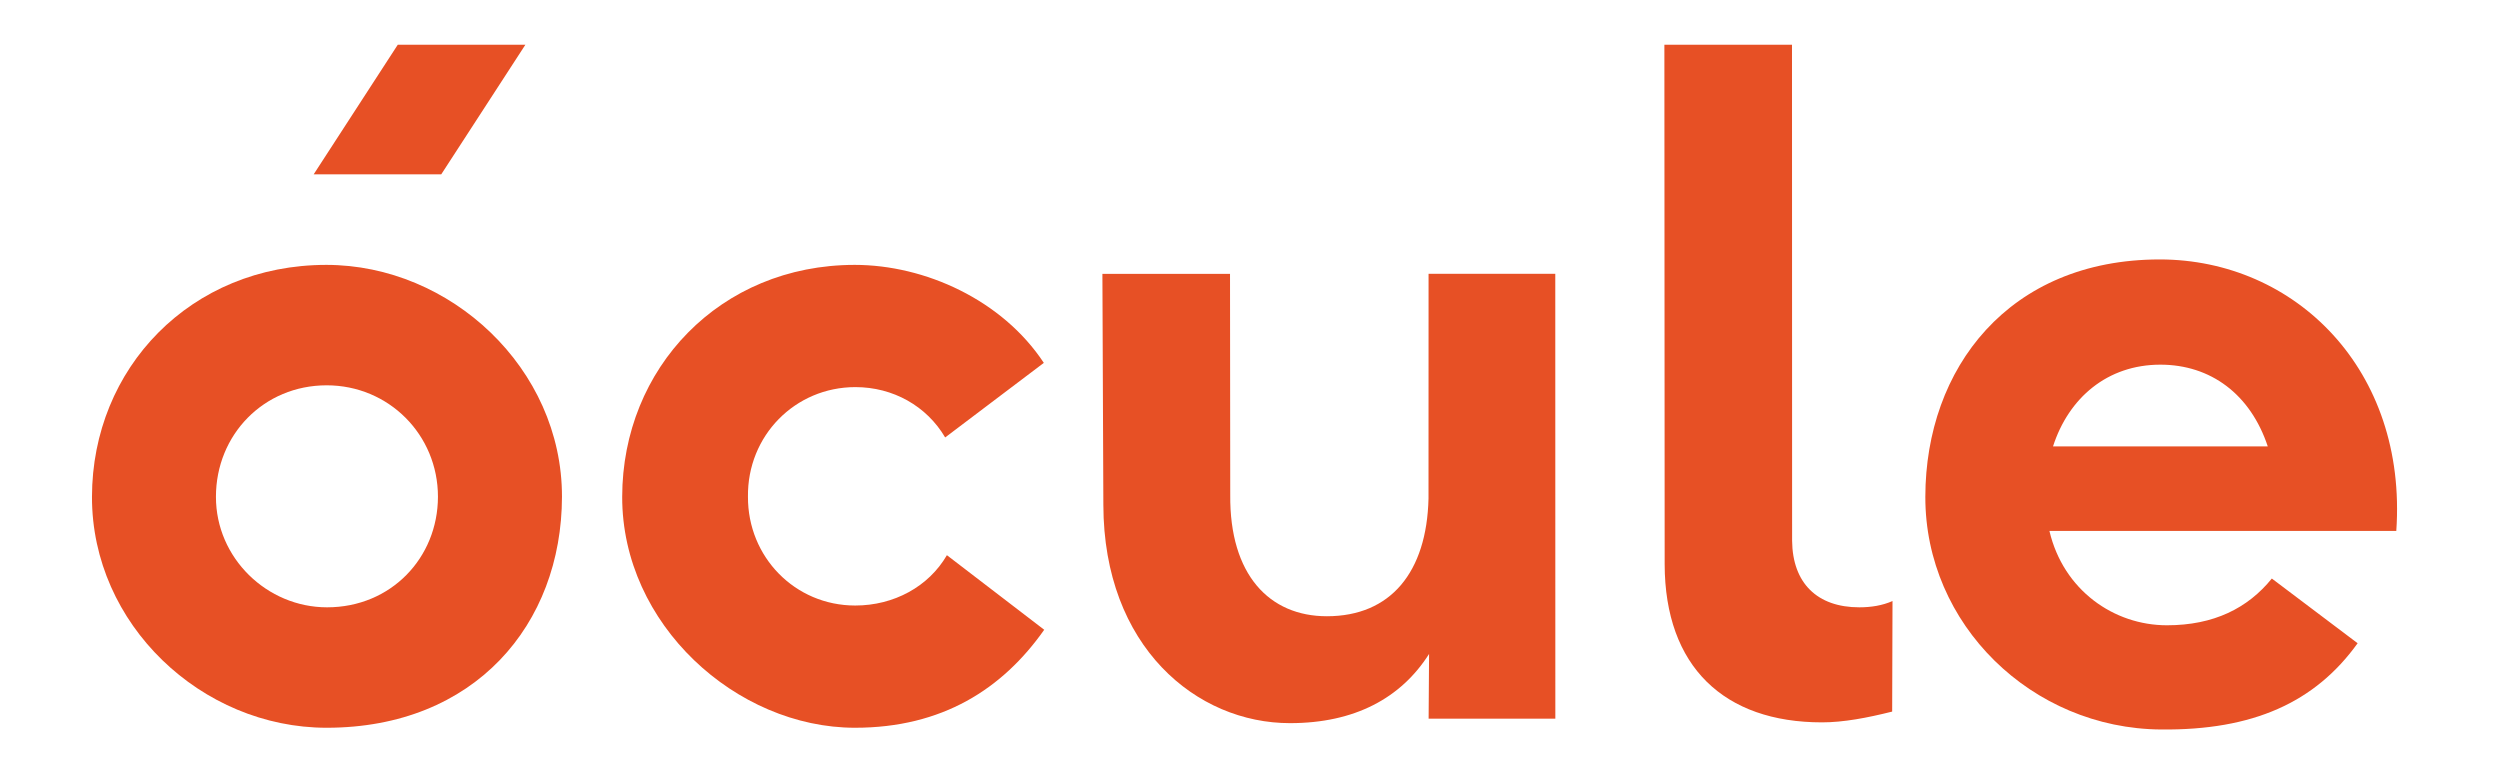
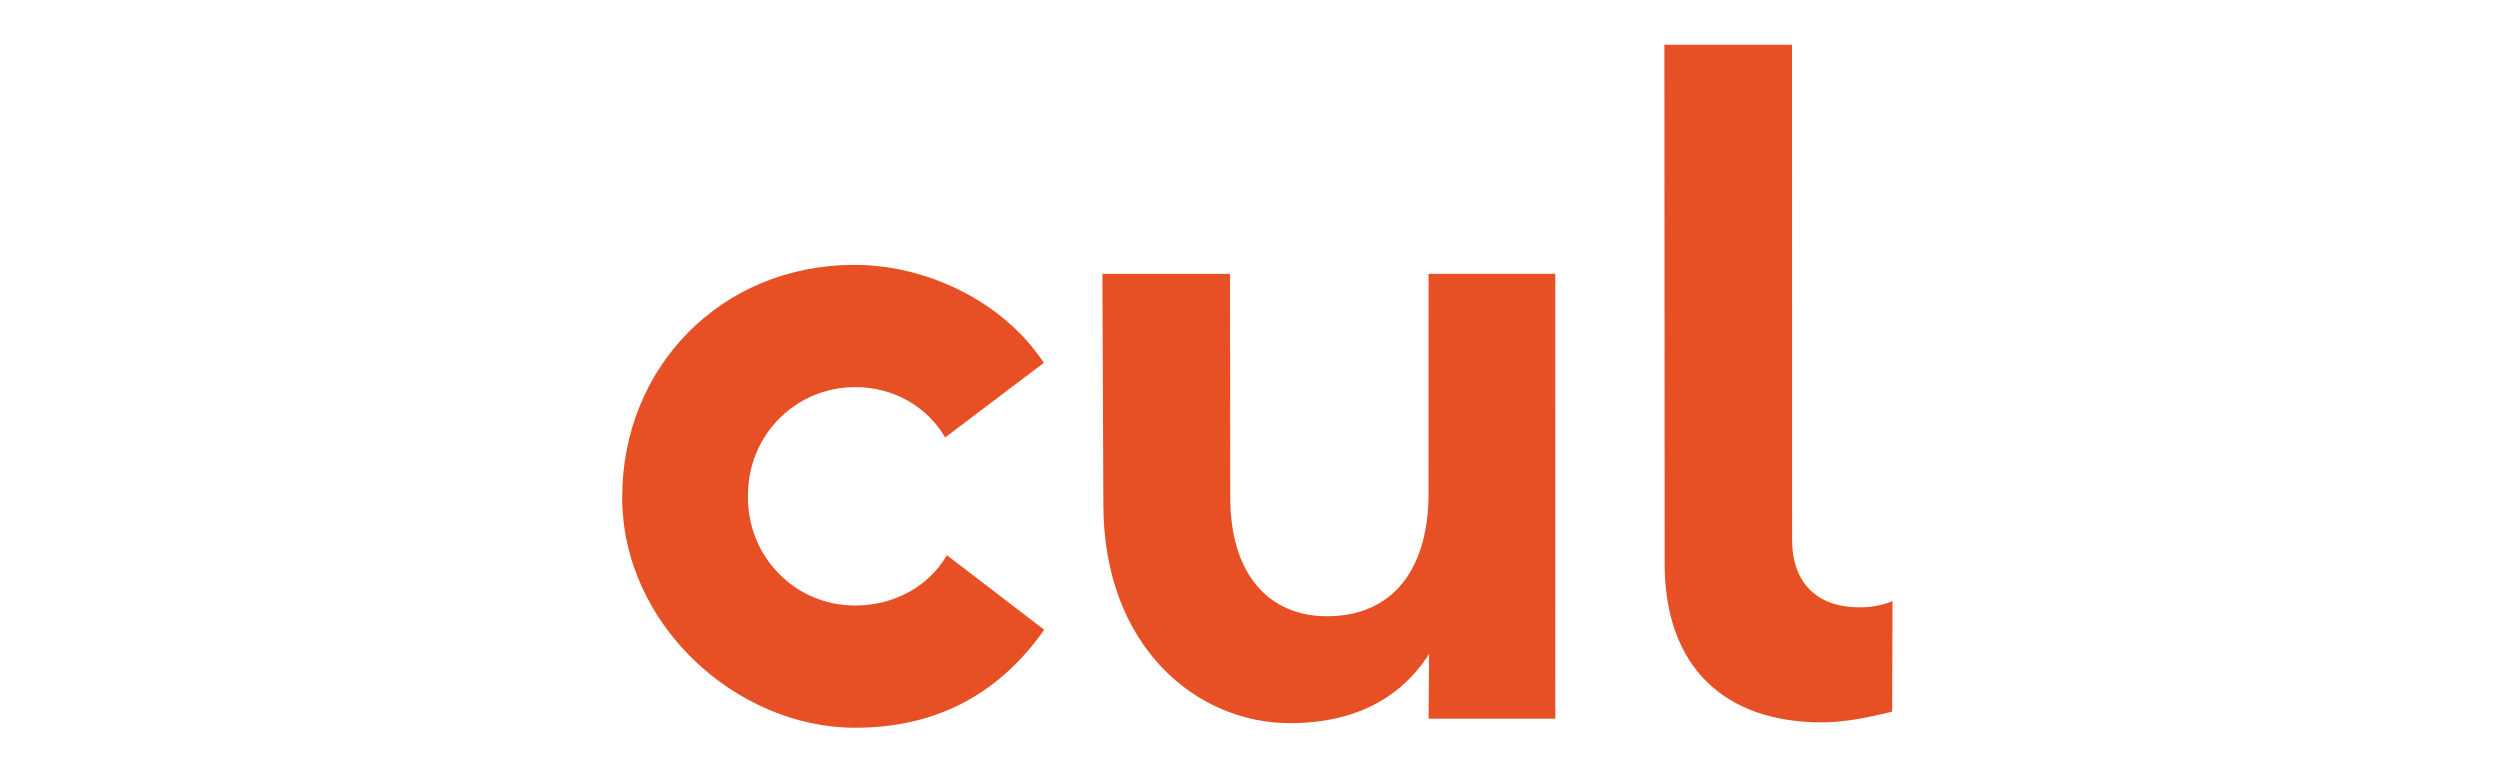
<svg xmlns="http://www.w3.org/2000/svg" version="1.1" id="Layer_1" x="0px" y="0px" viewBox="0 0 445.48 137.93" style="enable-background:new 0 0 445.48 137.93;" xml:space="preserve">
  <style type="text/css"> .st0{fill:#E75025;} </style>
  <g>
-     <path class="st0" d="M16.39,88.52c0.03-22.9,17.58-41.32,41.76-41.32c22.1,0,42.02,18.42,41.99,41.32 c-0.05,22.74-15.53,41.16-41.95,41.16C35.93,129.68,16.34,111.26,16.39,88.52z M78.04,88.52c0-11.05-8.78-19.86-19.83-19.86 c-11.21,0-19.73,8.81-19.73,19.86c-0.02,10.89,9.07,19.7,19.8,19.7C69.66,108.22,78.02,99.41,78.04,88.52z" />
    <path class="st0" d="M110.87,88.52c0.03-22.9,17.42-41.32,41.44-41.32c12.49,0,26.3,6.25,33.69,17.46l-17.58,13.29 c-3.3-5.6-9.28-8.97-16-8.97c-10.73,0-19.28,8.65-19.14,19.54c-0.05,10.73,8.38,19.38,19.11,19.38c6.89,0,13.08-3.36,16.34-8.97 l17.34,13.29c-7.44,10.57-18.19,17.46-33.72,17.46C131.22,129.68,110.82,111.26,110.87,88.52z" />
-     <path class="st0" d="M196.61,89.96l-0.17-41.16h22.74l0.04,39.39c-0.13,14.25,6.98,21.62,17.22,21.62 c11.37,0,17.8-7.85,18.11-20.98l0.01-40.04h22.58l0.01,79.27h-22.58l0.08-11.53c-4.99,7.85-13.24,12.33-24.77,12.33 C213.24,128.88,196.65,115.27,196.61,89.96z" />
+     <path class="st0" d="M196.61,89.96l-0.17-41.16h22.74l0.04,39.39c-0.13,14.25,6.98,21.62,17.22,21.62 c11.37,0,17.8-7.85,18.11-20.98l0.01-40.04h22.58l0.01,79.27h-22.58l0.08-11.53c-4.99,7.85-13.24,12.33-24.77,12.33 C213.24,128.88,196.65,115.27,196.61,89.96" />
    <path class="st0" d="M296.63,100.53l-0.05-92.56h22.74l0.02,88.4c0.08,7.53,4.46,11.85,11.98,11.85c2.08,0,4.11-0.32,5.91-1.12 l-0.06,19.7c-4.47,1.12-8.66,1.92-12.5,1.92C307.22,128.72,296.66,118.79,296.63,100.53z" />
-     <path class="st0" d="M427,94.61h-61.81c2.49,10.57,11.49,16.81,20.94,16.81c8.33,0,14.41-3.04,18.69-8.33l15.29,11.53 c-7.6,10.57-18.66,15.53-35.02,15.37c-23.08-0.16-42.07-18.74-42.01-41.48c0.03-22.9,14.87-42.28,41.77-42.28 C409.03,46.24,428.99,65.94,427,94.61z M404.1,79.55c-3.08-9.29-10.17-14.57-19.14-14.57c-9.45,0-16.35,5.93-19.13,14.57H404.1z" />
    <g>
-       <polygon class="st0" points="78.63,31.06 93.62,7.97 70.88,7.97 55.89,31.07 " />
-     </g>
+       </g>
  </g>
</svg>